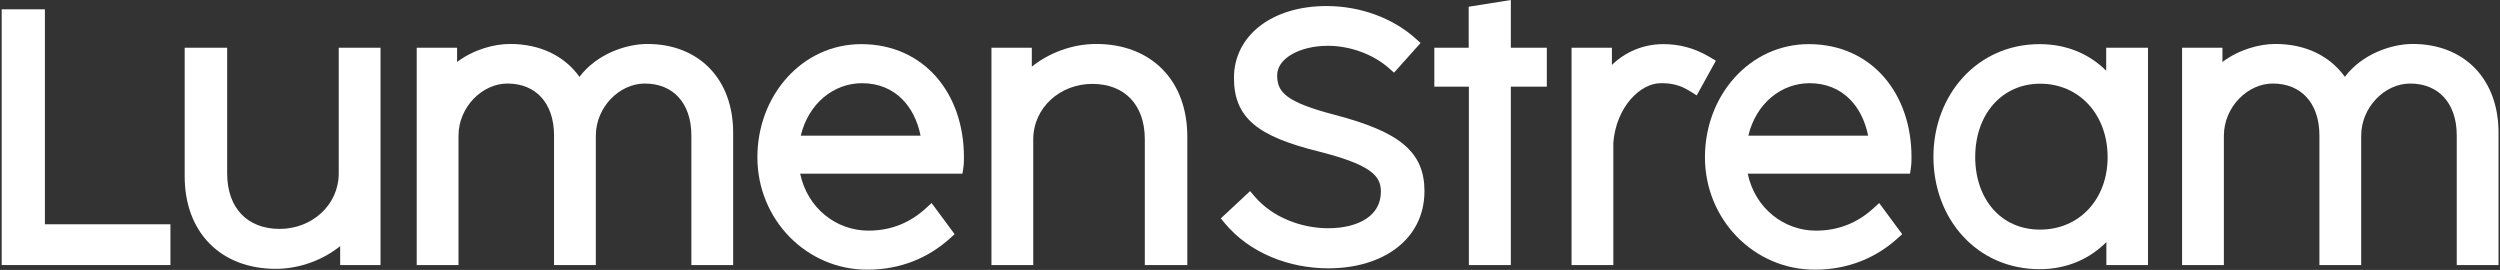
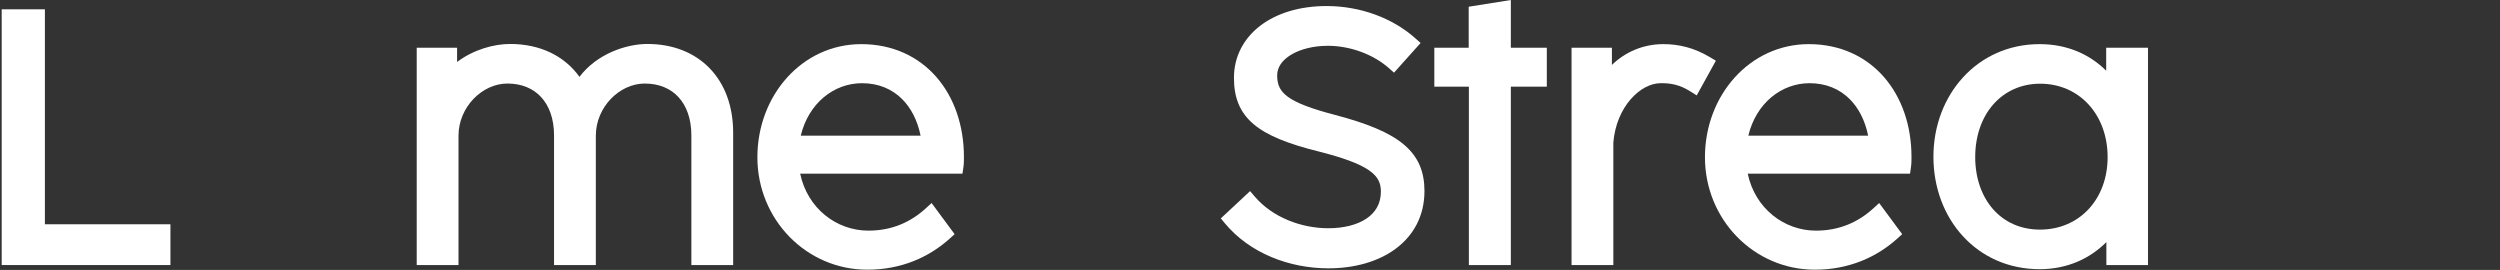
<svg xmlns="http://www.w3.org/2000/svg" width="1204" height="130" viewBox="0 0 1204 130" fill="none">
  <rect x="0" y="0" width="1204" height="130" fill="#333333" stroke="none" />
-   <path d="M1162 21.173C1174.27 21.173 1184.69 25.329 1192.02 32.928C1199.32 40.506 1203.29 51.216 1203.29 63.868V127.648H1183.17V65.196C1183.17 57.133 1180.78 50.912 1176.94 46.751C1173.13 42.626 1167.62 40.233 1160.72 40.233C1148.51 40.233 1137.15 51.635 1137.15 65.362V127.648H1117.03V65.196C1117.03 57.133 1114.64 50.912 1110.8 46.751C1106.99 42.626 1101.49 40.233 1094.58 40.233C1082.37 40.233 1071.02 51.635 1071.02 65.362V127.648H1050.89V23H1070.33V29.85C1078.25 23.877 1088.07 21.173 1095.87 21.173C1110.29 21.173 1122.04 26.888 1129.28 37.012C1137.58 25.984 1151.7 21.173 1162 21.173Z" fill="white" />
  <path fill-rule="evenodd" clip-rule="evenodd" d="M982.288 21.254C995.785 21.254 1006.51 26.304 1014.34 34.048V22.997H1034.47V127.646H1014.43V116.603C1006.54 124.453 995.769 129.639 982.288 129.639C952.114 129.639 931.137 105.491 931.137 75.488C931.137 45.657 952.28 21.254 982.288 21.254ZM982.544 40.314C964.065 40.314 951.261 55.095 951.261 75.654C951.261 85.924 954.486 94.679 959.917 100.812C965.311 106.904 973.017 110.578 982.459 110.578C1001.38 110.578 1015.03 96.013 1015.03 75.654C1015.03 55.236 1001.41 40.314 982.544 40.314Z" fill="white" />
  <path fill-rule="evenodd" clip-rule="evenodd" d="M871.141 21.254C886.196 21.254 898.655 27.194 907.297 37.083C915.898 46.923 920.576 60.496 920.576 75.654C920.576 77.052 920.58 78.845 920.285 80.847L919.871 83.648H841.709C845.226 100.374 859.204 111.076 874.572 111.077C885.972 111.077 895.03 106.893 902.194 100.345L905.003 97.778L916.089 112.773L913.934 114.727C903.74 123.976 890.233 129.888 874.057 129.888C844.657 129.888 821.106 105.673 821.105 75.737C821.105 45.961 842.628 21.254 871.141 21.254ZM871.484 40.066C857.878 40.066 845.716 49.782 841.994 65.335H899.703C898.202 57.987 895.106 52.027 890.867 47.774C885.986 42.877 879.428 40.066 871.484 40.066Z" fill="white" />
  <path d="M800.976 21.254C808.24 21.254 815.638 22.813 823.672 27.628L826.362 29.24L817.135 45.95L814.055 44.012C808.835 40.728 804.444 39.99 799.658 40.065H799.652C794.943 40.13 789.663 42.779 785.271 47.87C780.936 52.895 777.681 60.088 776.983 68.651V127.646H756.859V22.997H776.298V31.262C782.532 25.189 791.191 21.254 800.976 21.254Z" fill="white" />
  <path d="M727.62 23.001H744.946V41.729H727.62V127.651H707.41V41.729H690.77V23.001H707.325V3.239L727.62 0.006V23.001Z" fill="white" />
  <path d="M638.903 2.91C654.953 2.91 670.631 8.574 681.767 18.556L684.162 20.701L671.35 34.997L668.796 32.739C661.463 26.252 650.359 22.053 639.503 22.053C632.45 22.053 626.154 23.709 621.736 26.391C617.34 29.059 615.082 32.522 615.082 36.307C615.082 38.708 615.486 40.591 616.272 42.176C617.053 43.75 618.309 45.225 620.313 46.675C624.466 49.681 631.468 52.336 642.872 55.324H642.875C658.274 59.373 669.066 63.737 676.007 69.534C683.211 75.55 686.022 82.891 686.022 92.011C686.022 103.955 680.762 113.394 672.202 119.762C663.734 126.061 652.232 129.226 639.761 129.226C620.915 129.226 601.855 121.937 589.868 107.502L587.938 105.178L602.035 92.04L604.353 94.741C612.875 104.668 626.61 109.918 639.761 109.918C647.322 109.917 653.739 108.227 658.163 105.218C662.463 102.294 665.039 98.041 665.04 92.26C665.04 90.027 664.612 88.218 663.756 86.644C662.895 85.063 661.495 83.521 659.253 81.98C654.649 78.814 646.943 75.942 634.622 72.837C620.308 69.248 610.18 65.3 603.648 59.726C596.85 53.924 594.272 46.663 594.272 37.47C594.272 27.254 598.942 18.502 606.952 12.38C614.908 6.301 626.009 2.91 638.903 2.91Z" fill="white" />
-   <path d="M527.948 21.173C540.999 21.173 552.053 25.454 559.834 33.362C567.6 41.254 571.808 52.454 571.808 65.777V127.648H551.34V67.022C551.34 58.488 548.736 51.874 544.451 47.424C540.189 42.998 533.967 40.399 526.062 40.399C510.603 40.399 497.608 51.795 497.608 67.189V127.648H477.484V23H496.923V32.112C504.954 25.619 516.203 21.173 527.948 21.173Z" fill="white" />
  <path fill-rule="evenodd" clip-rule="evenodd" d="M414.794 21.254C429.848 21.254 442.307 27.194 450.95 37.083C459.55 46.923 464.228 60.496 464.228 75.654C464.228 77.052 464.233 78.845 463.937 80.847L463.524 83.648H385.361C388.878 100.374 402.856 111.076 418.224 111.077C429.624 111.077 438.682 106.893 445.847 100.345L448.655 97.778L459.741 112.773L457.587 114.727C447.393 123.976 433.886 129.888 417.709 129.888C388.309 129.888 364.758 105.673 364.758 75.737C364.758 45.961 386.28 21.254 414.794 21.254ZM415.136 40.066C401.53 40.066 389.369 49.782 385.647 65.335H443.356C441.854 57.987 438.758 52.027 434.519 47.774C429.639 42.877 423.081 40.066 415.136 40.066Z" fill="white" />
  <path d="M311.802 21.173C324.07 21.173 334.483 25.329 341.812 32.928C349.121 40.506 353.088 51.216 353.088 63.868V127.648H332.964V65.196C332.964 57.133 330.578 50.912 326.734 46.751C322.924 42.626 317.42 40.233 310.516 40.233C298.305 40.233 286.951 51.635 286.951 65.362V127.648H266.827V65.196C266.827 57.133 264.441 50.912 260.597 46.751C256.787 42.626 251.283 40.233 244.379 40.233C232.168 40.233 220.816 51.635 220.815 65.362V127.648H200.691V23H220.13V29.85C228.048 23.877 237.872 21.173 245.666 21.173C260.084 21.173 271.841 26.888 279.08 37.012C287.377 25.984 301.501 21.173 311.802 21.173Z" fill="white" />
-   <path d="M109.405 83.621C109.405 92.156 112.01 98.77 116.295 103.22C120.557 107.646 126.778 110.244 134.684 110.244C150.142 110.244 163.137 98.849 163.137 83.456V22.995H183.261V127.645H163.823V118.53C155.791 125.024 144.543 129.47 132.797 129.47C119.747 129.47 108.693 125.191 100.911 117.283C93.145 109.39 88.938 98.19 88.938 84.867V22.995H109.405V83.621Z" fill="white" />
  <path d="M21.622 108.006H82.08V127.647H0.812V4.485H21.622V108.006Z" fill="white" />
</svg>